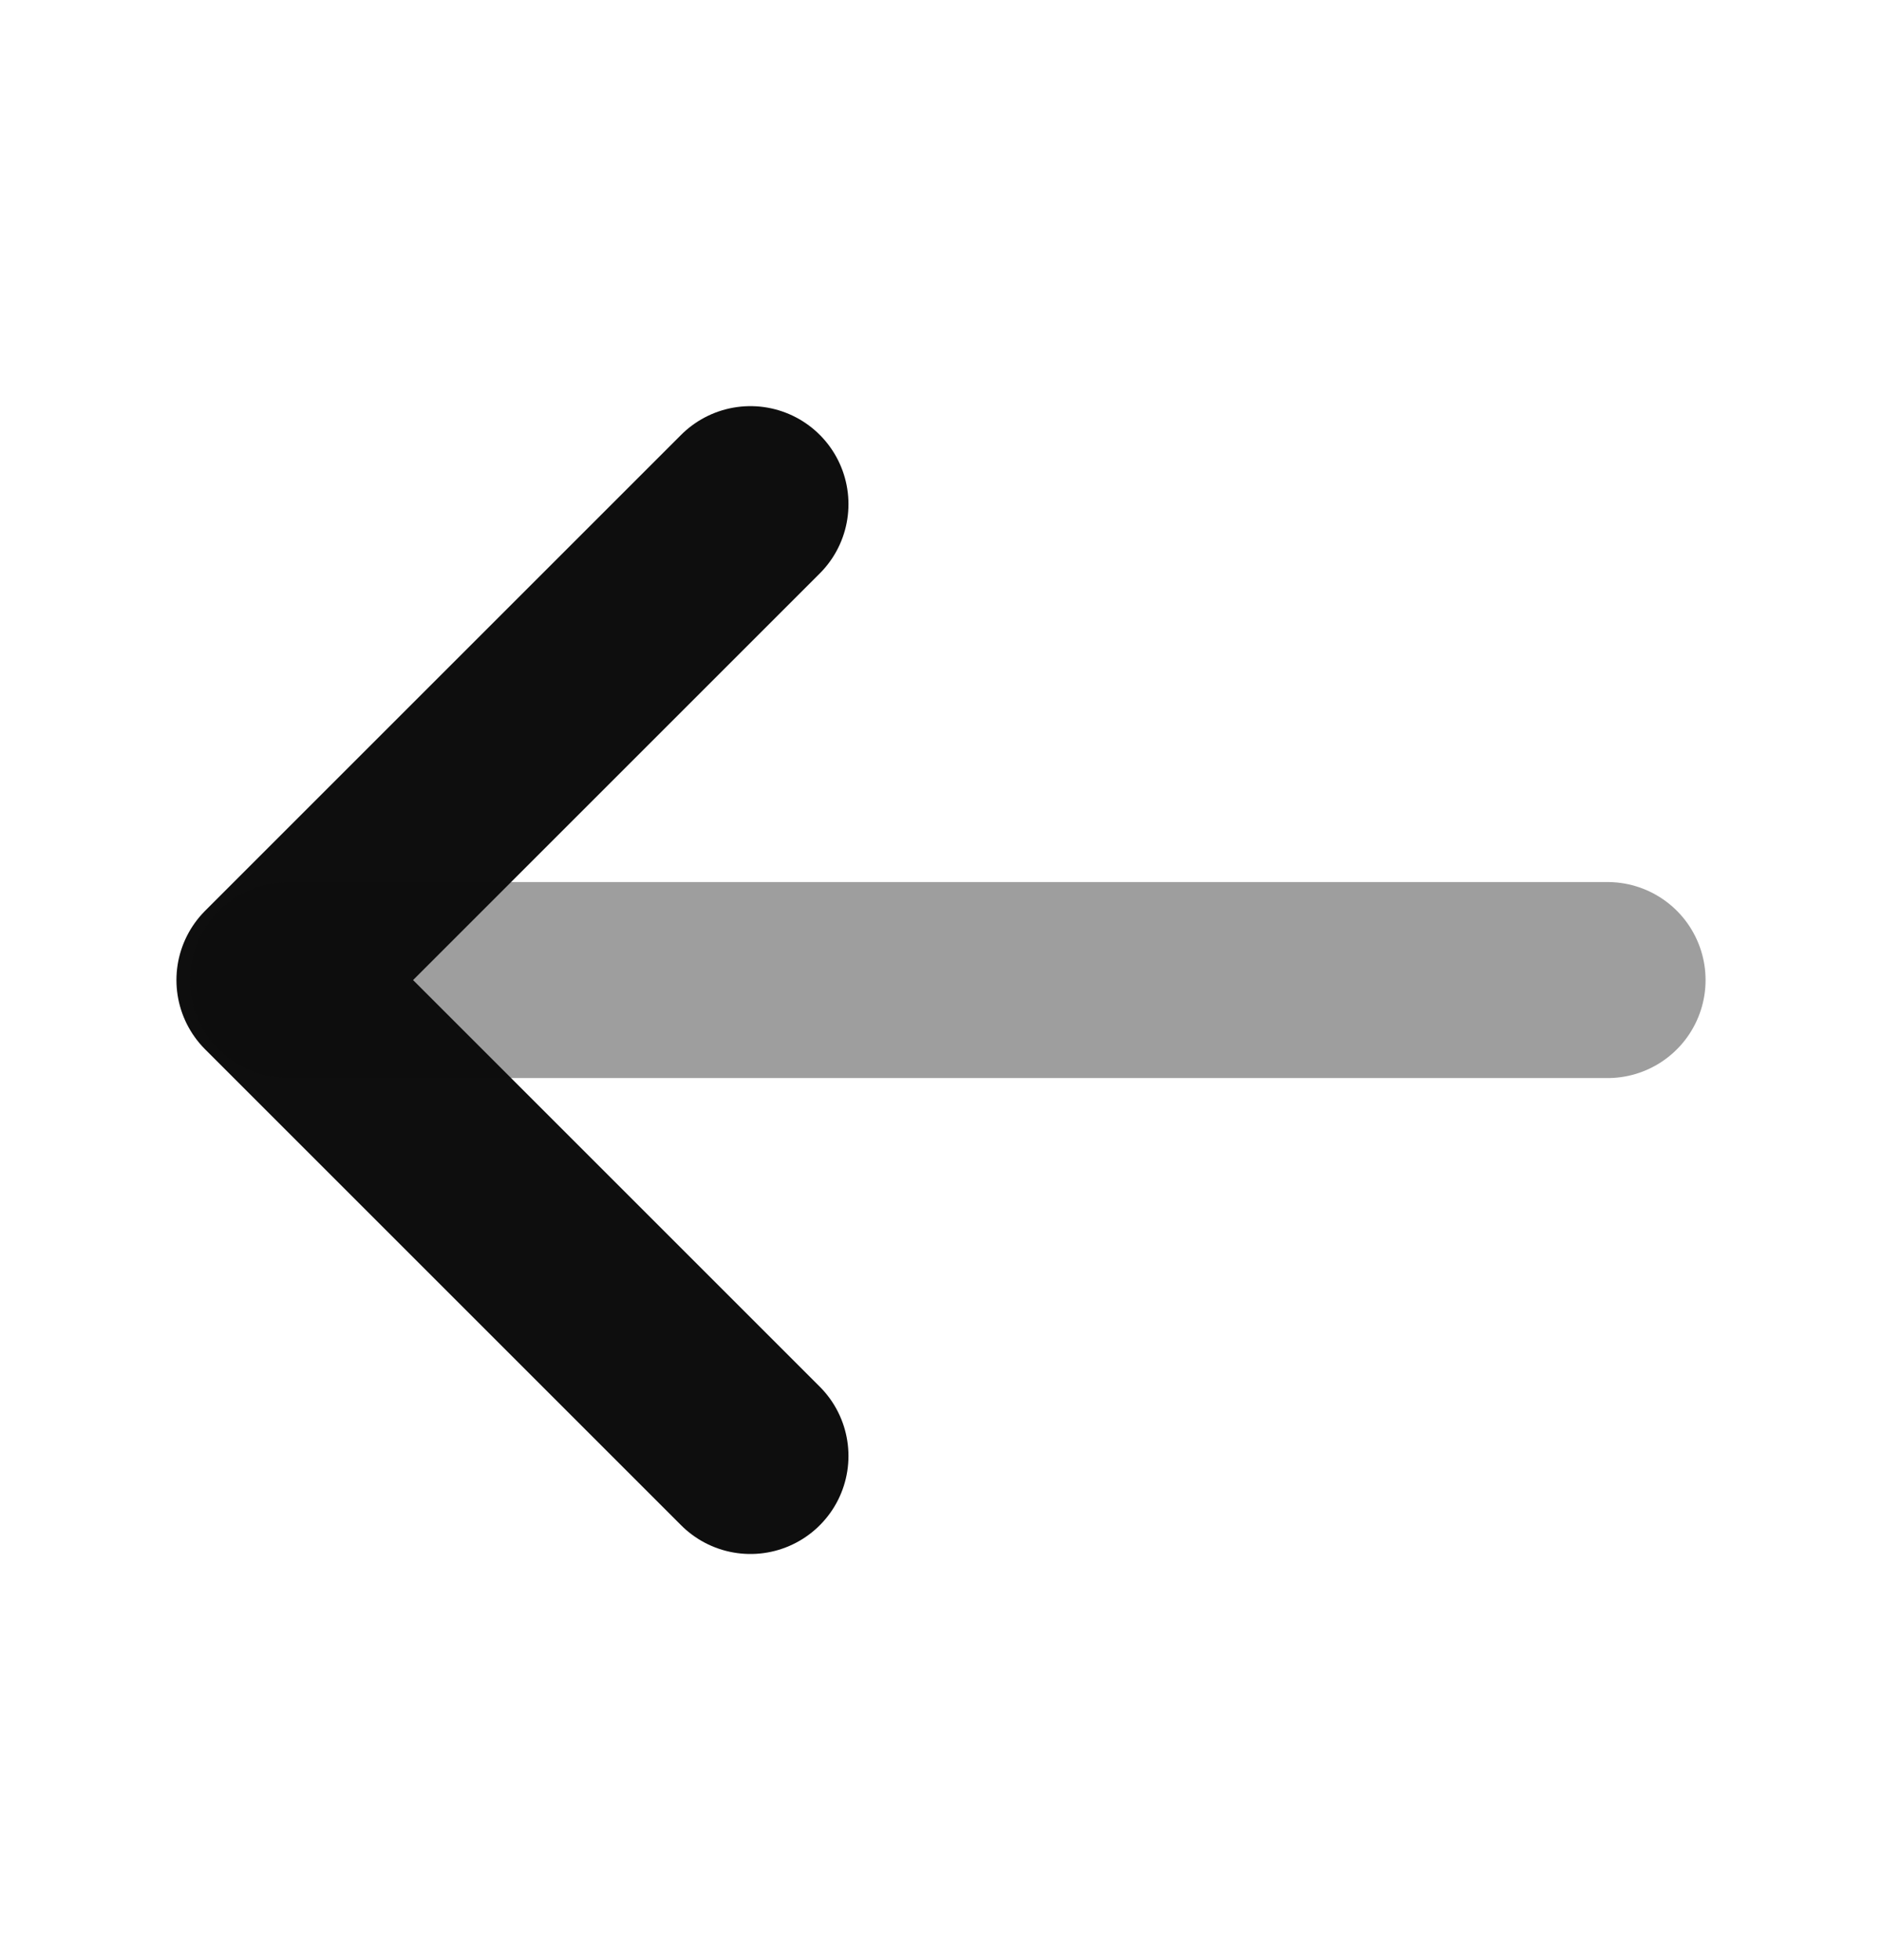
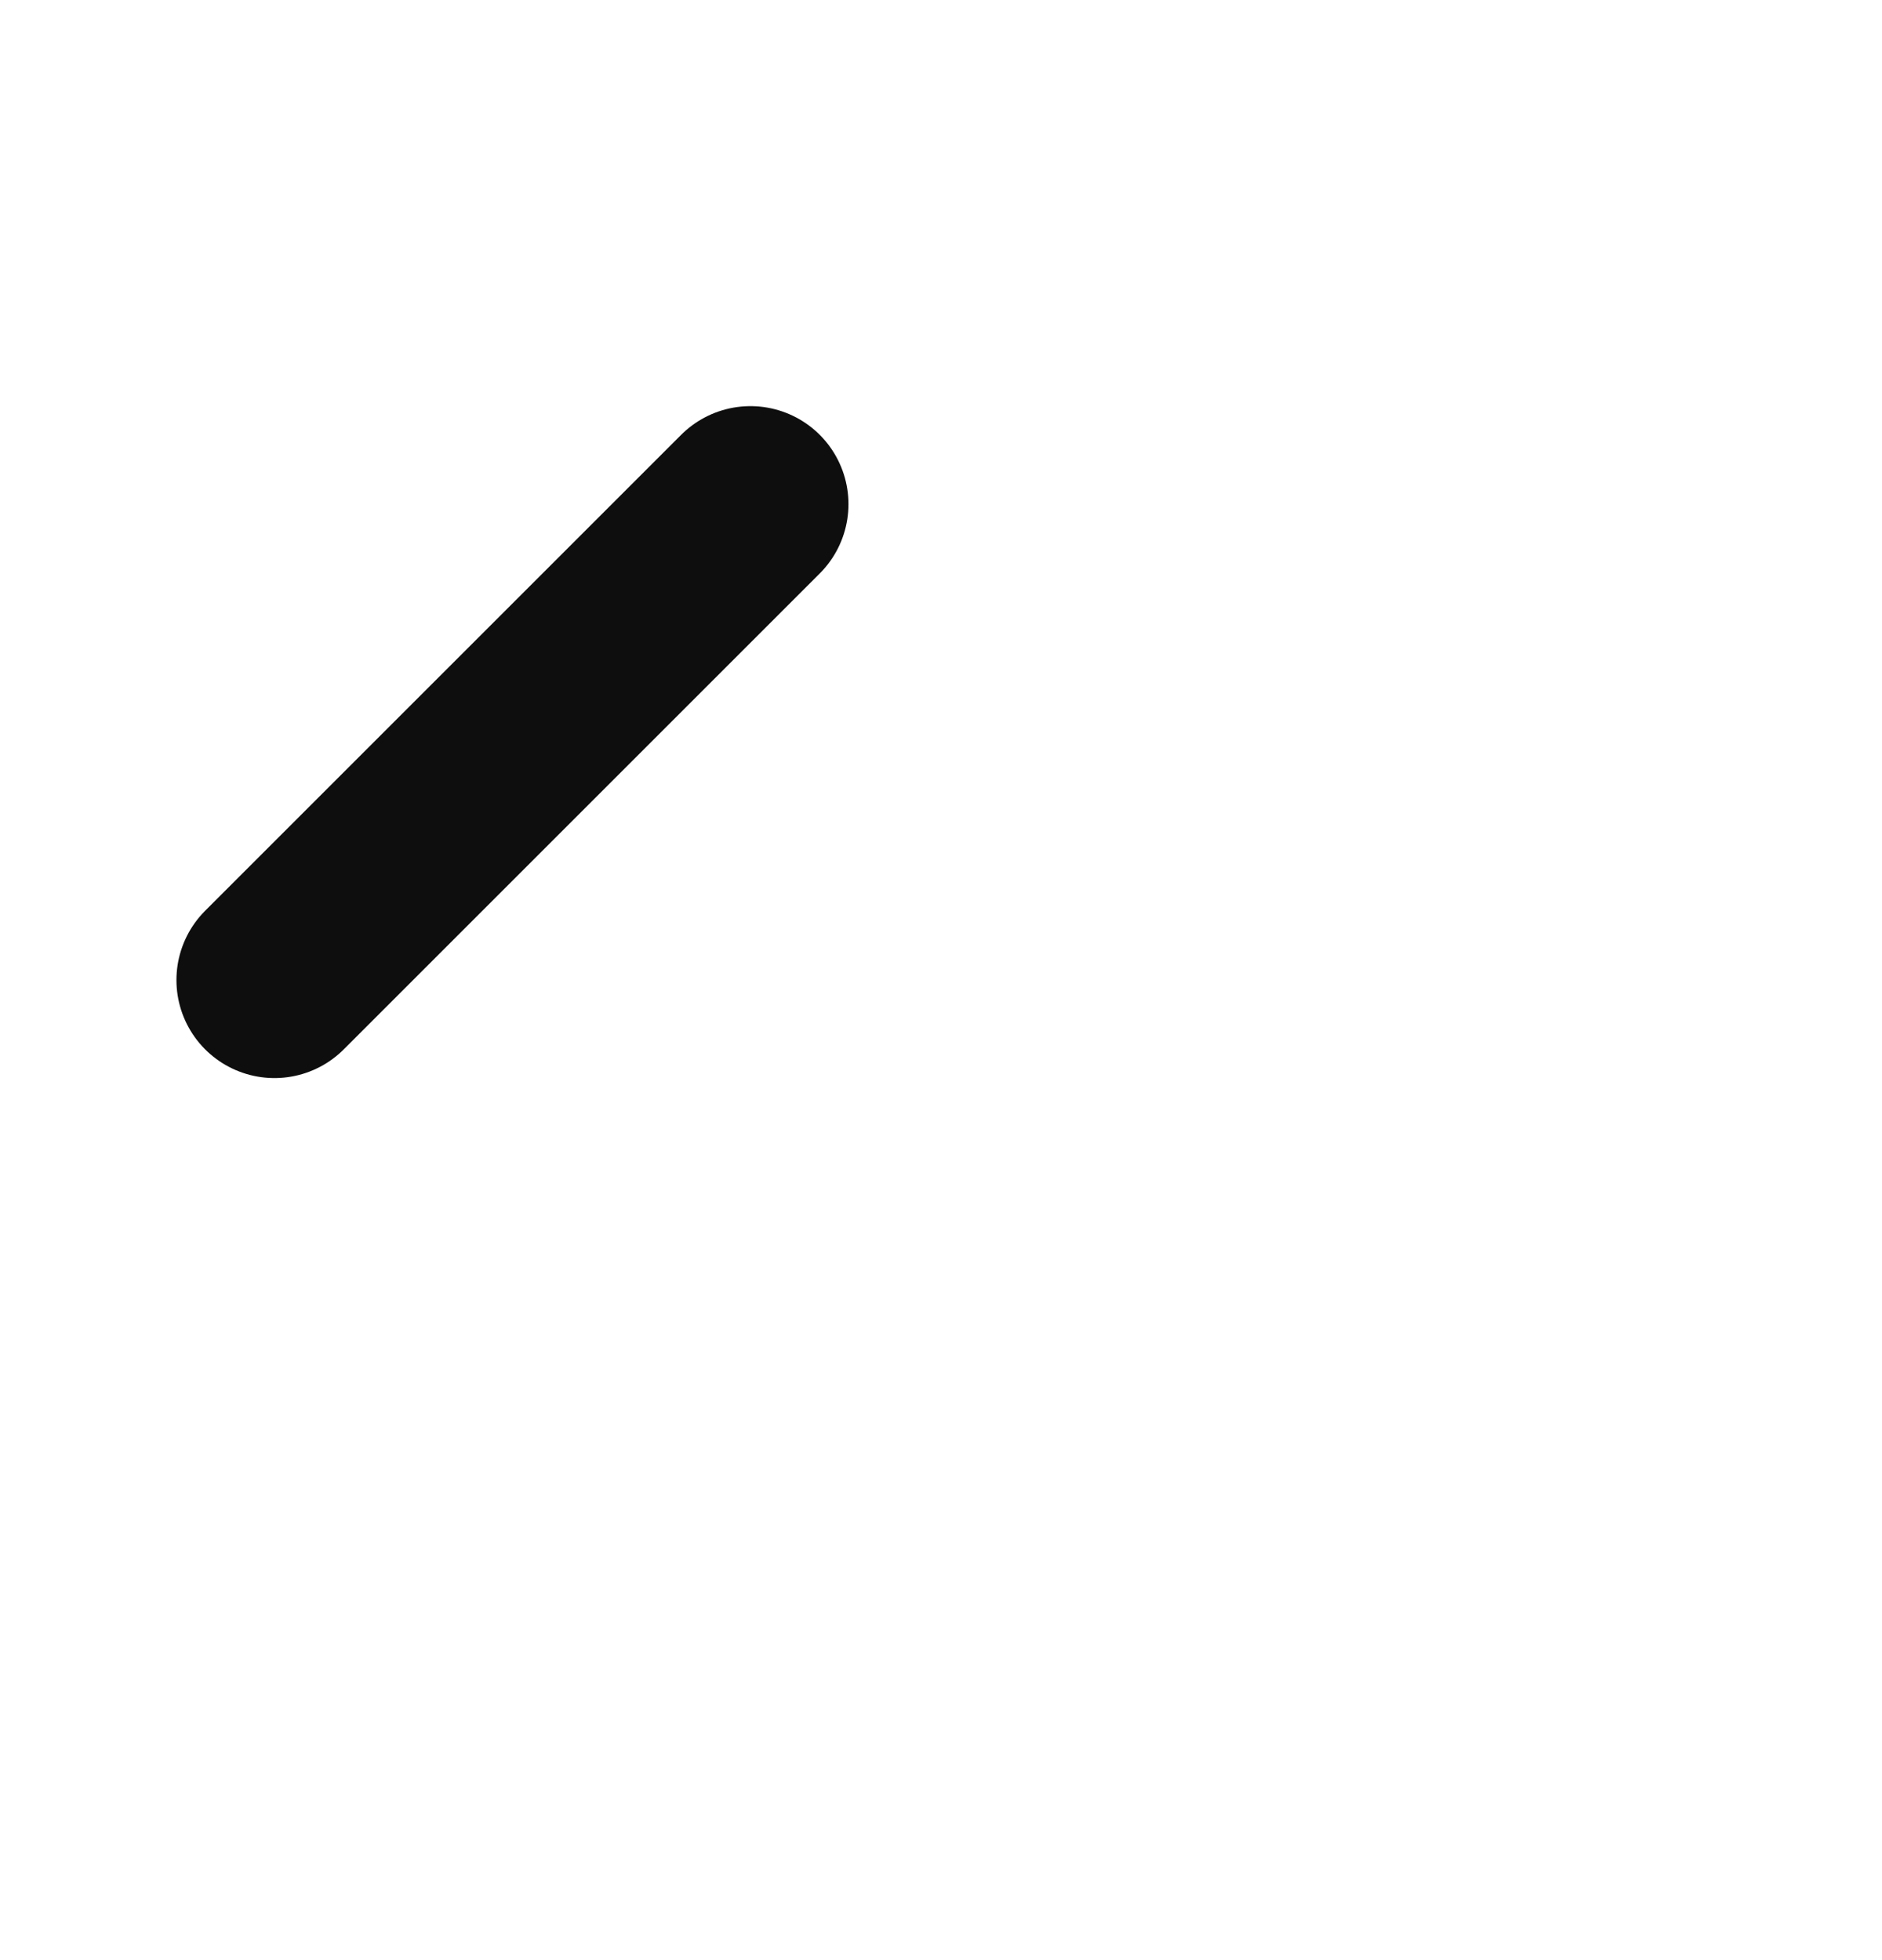
<svg xmlns="http://www.w3.org/2000/svg" width="24" height="25" viewBox="0 0 24 25" fill="none">
-   <path d="M9.57 6.43L3.5 12.5L9.57 18.57" stroke="#0E0E0E" stroke-width="2.5" stroke-miterlimit="10" stroke-linecap="round" stroke-linejoin="round" />
-   <path opacity="0.4" d="M20.5 12.5H3.67" stroke="#0E0E0E" stroke-width="2.5" stroke-miterlimit="10" stroke-linecap="round" stroke-linejoin="round" />
+   <path d="M9.57 6.43L3.5 12.5" stroke="#0E0E0E" stroke-width="2.5" stroke-miterlimit="10" stroke-linecap="round" stroke-linejoin="round" />
</svg>